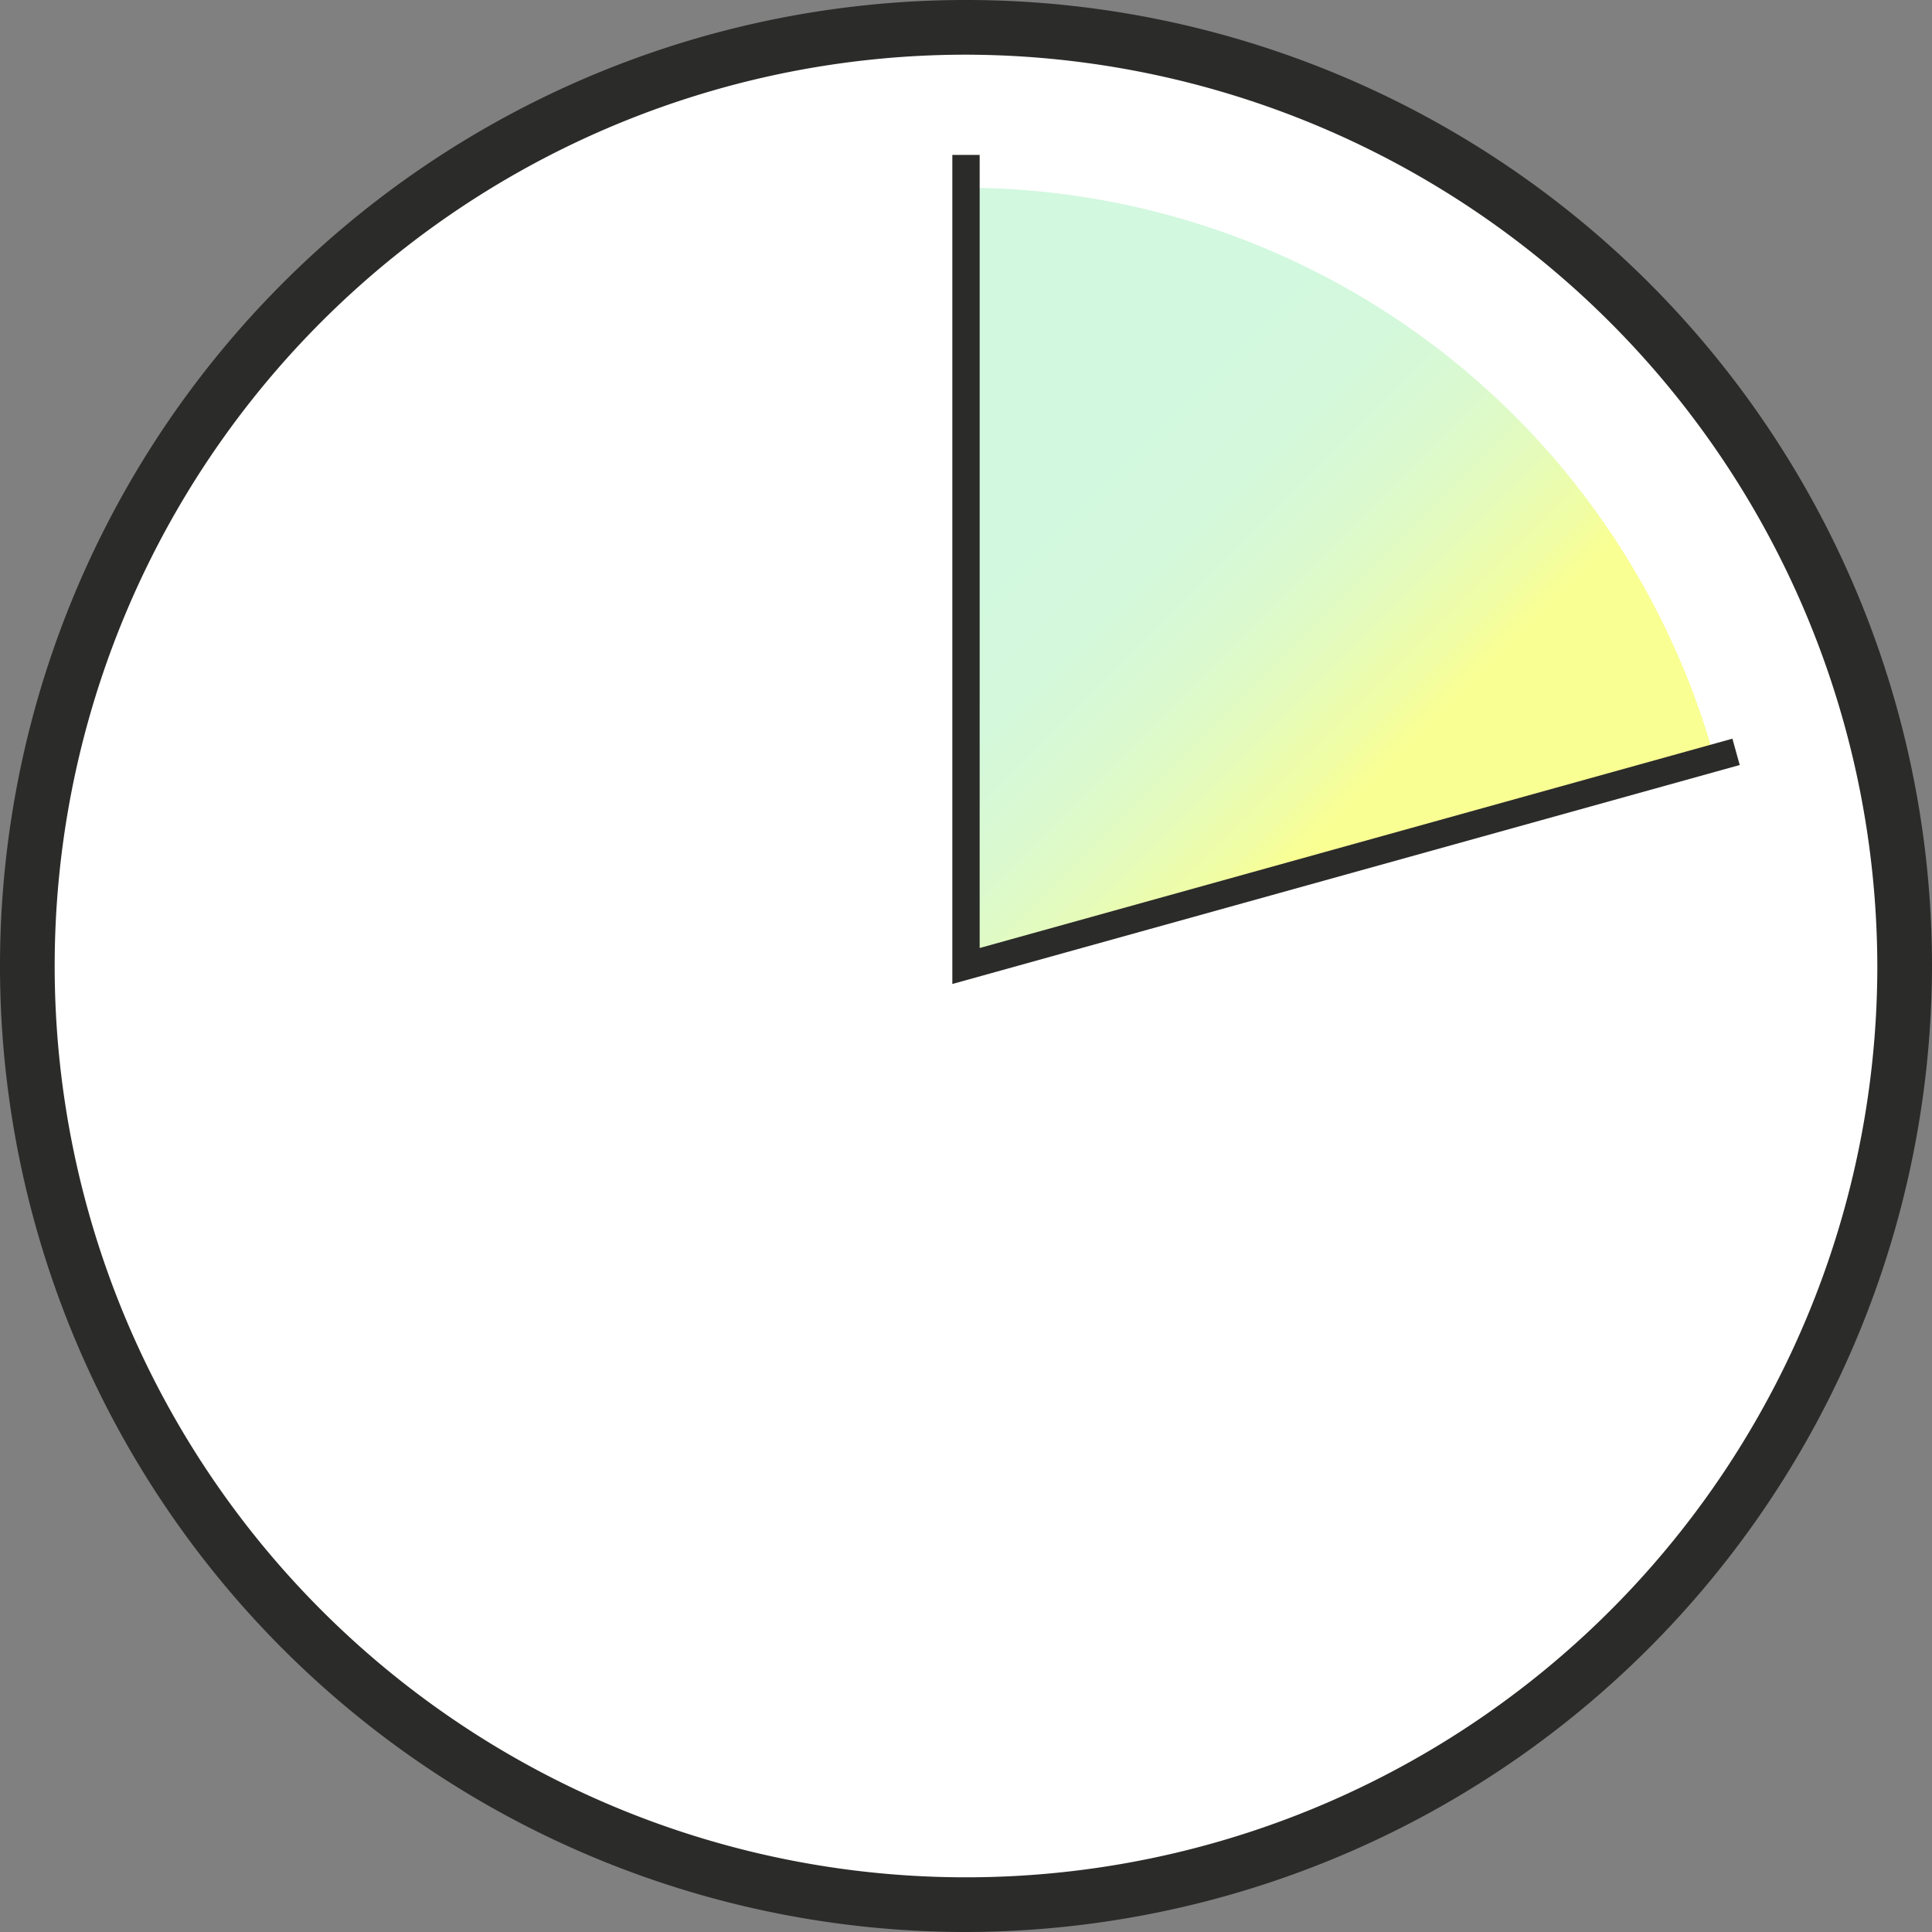
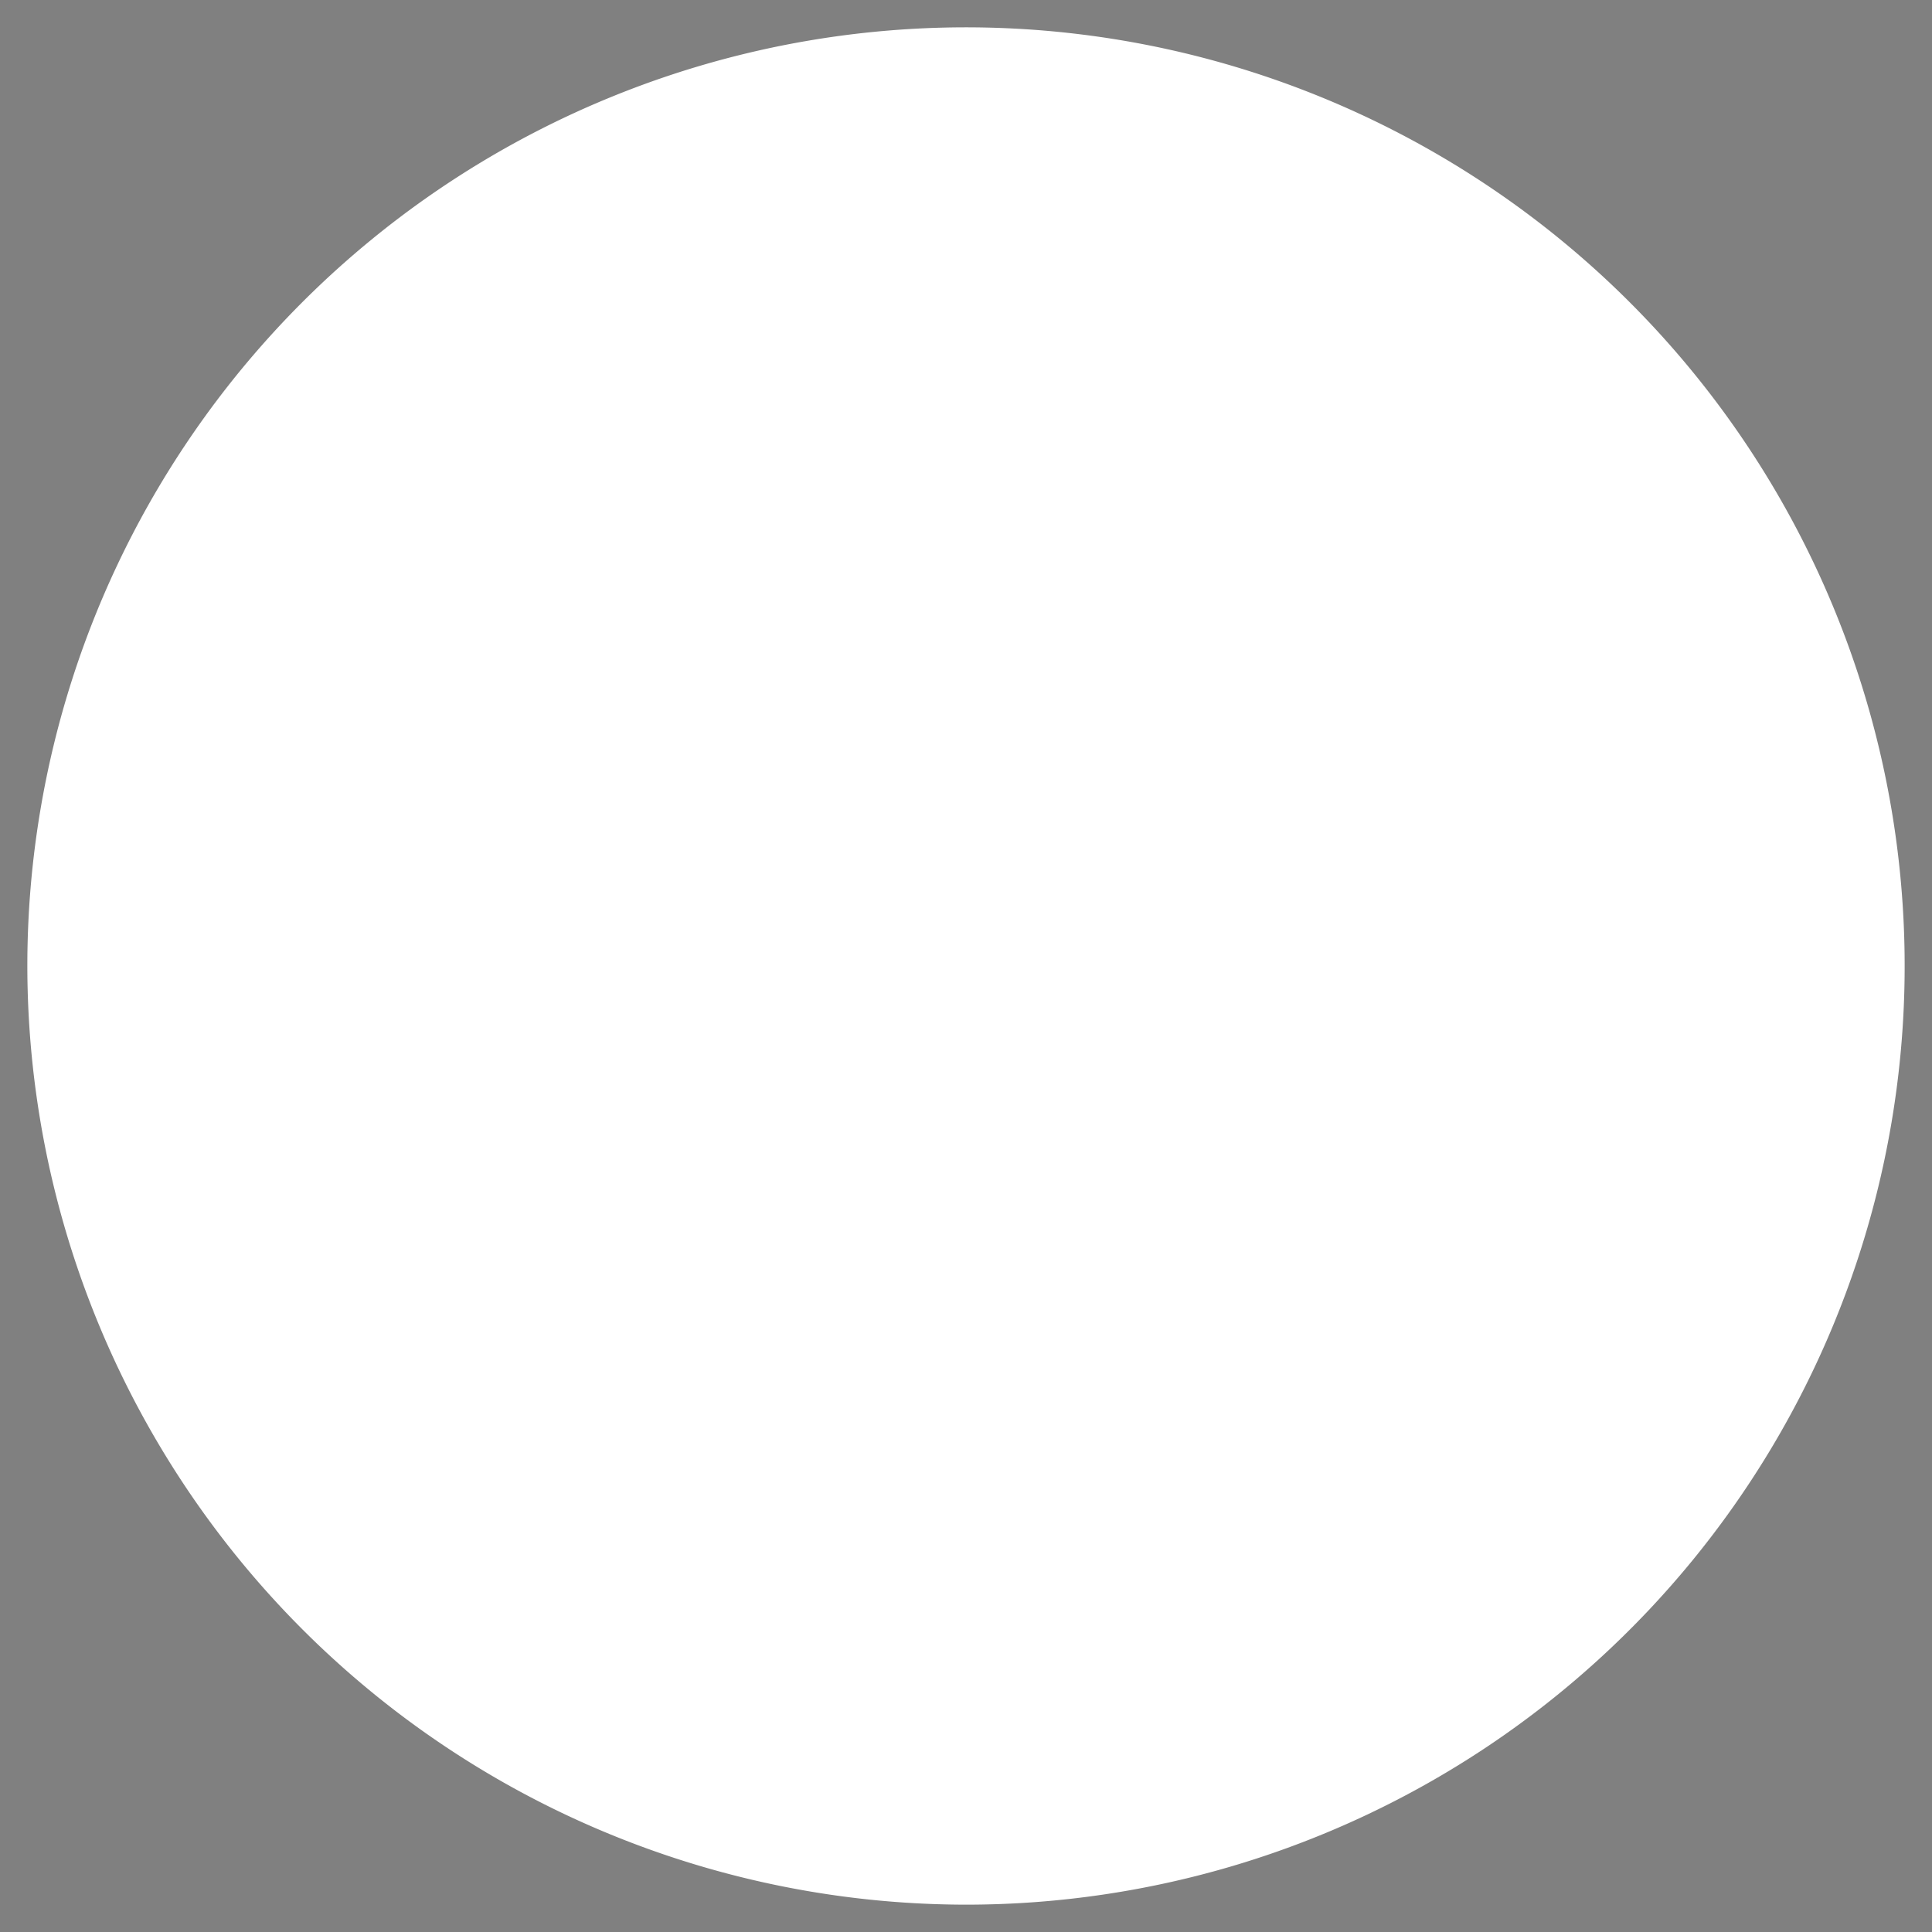
<svg xmlns="http://www.w3.org/2000/svg" viewBox="0 0 212 212">
  <rect x="0" y="0" width="212" height="212" fill="#808080" stroke="none" />
  <defs>
    <style>.cls-1{fill:#fff;}.cls-2{fill:#2b2b2a;}.cls-3{fill:url(#linear-gradient);}.cls-4{fill:none;stroke:#2b2b2a;stroke-width:3px;}</style>
    <linearGradient id="linear-gradient" x1="104.87" y1="44.58" x2="152.57" y2="92.29" gradientUnits="userSpaceOnUse">
      <stop offset="0" stop-color="#d2f8df" />
      <stop offset="0.24" stop-color="#d2f8df" />
      <stop offset="0.41" stop-color="#d4f8db" />
      <stop offset="0.56" stop-color="#d9f9d0" />
      <stop offset="0.7" stop-color="#e3fbbe" />
      <stop offset="0.84" stop-color="#f0fda4" />
      <stop offset="0.91" stop-color="#f9ff93" />
      <stop offset="1" stop-color="#f9ff93" />
    </linearGradient>
  </defs>
  <g id="BG">
    <path class="cls-1" d="M106,209A103,103,0,1,0,3,106,103.1,103.1,0,0,0,106,209" />
  </g>
  <g id="Clock">
-     <path class="cls-2" d="M106,212A106,106,0,1,1,212,106,106.2,106.2,0,0,1,106,212ZM106,6A100,100,0,1,0,206,106,100.2,100.2,0,0,0,106,6Z" />
-   </g>
+     </g>
  <g id="Gradient">
-     <path class="cls-3" d="M188.1,83.1a85.5,85.5,0,0,0-82.3-62.5v85.2l2.4-.2Z" />
-   </g>
+     </g>
  <g id="Hands">
-     <polyline class="cls-4" points="190.5 82.5 106 106 106 17" />
-   </g>
+     </g>
</svg>